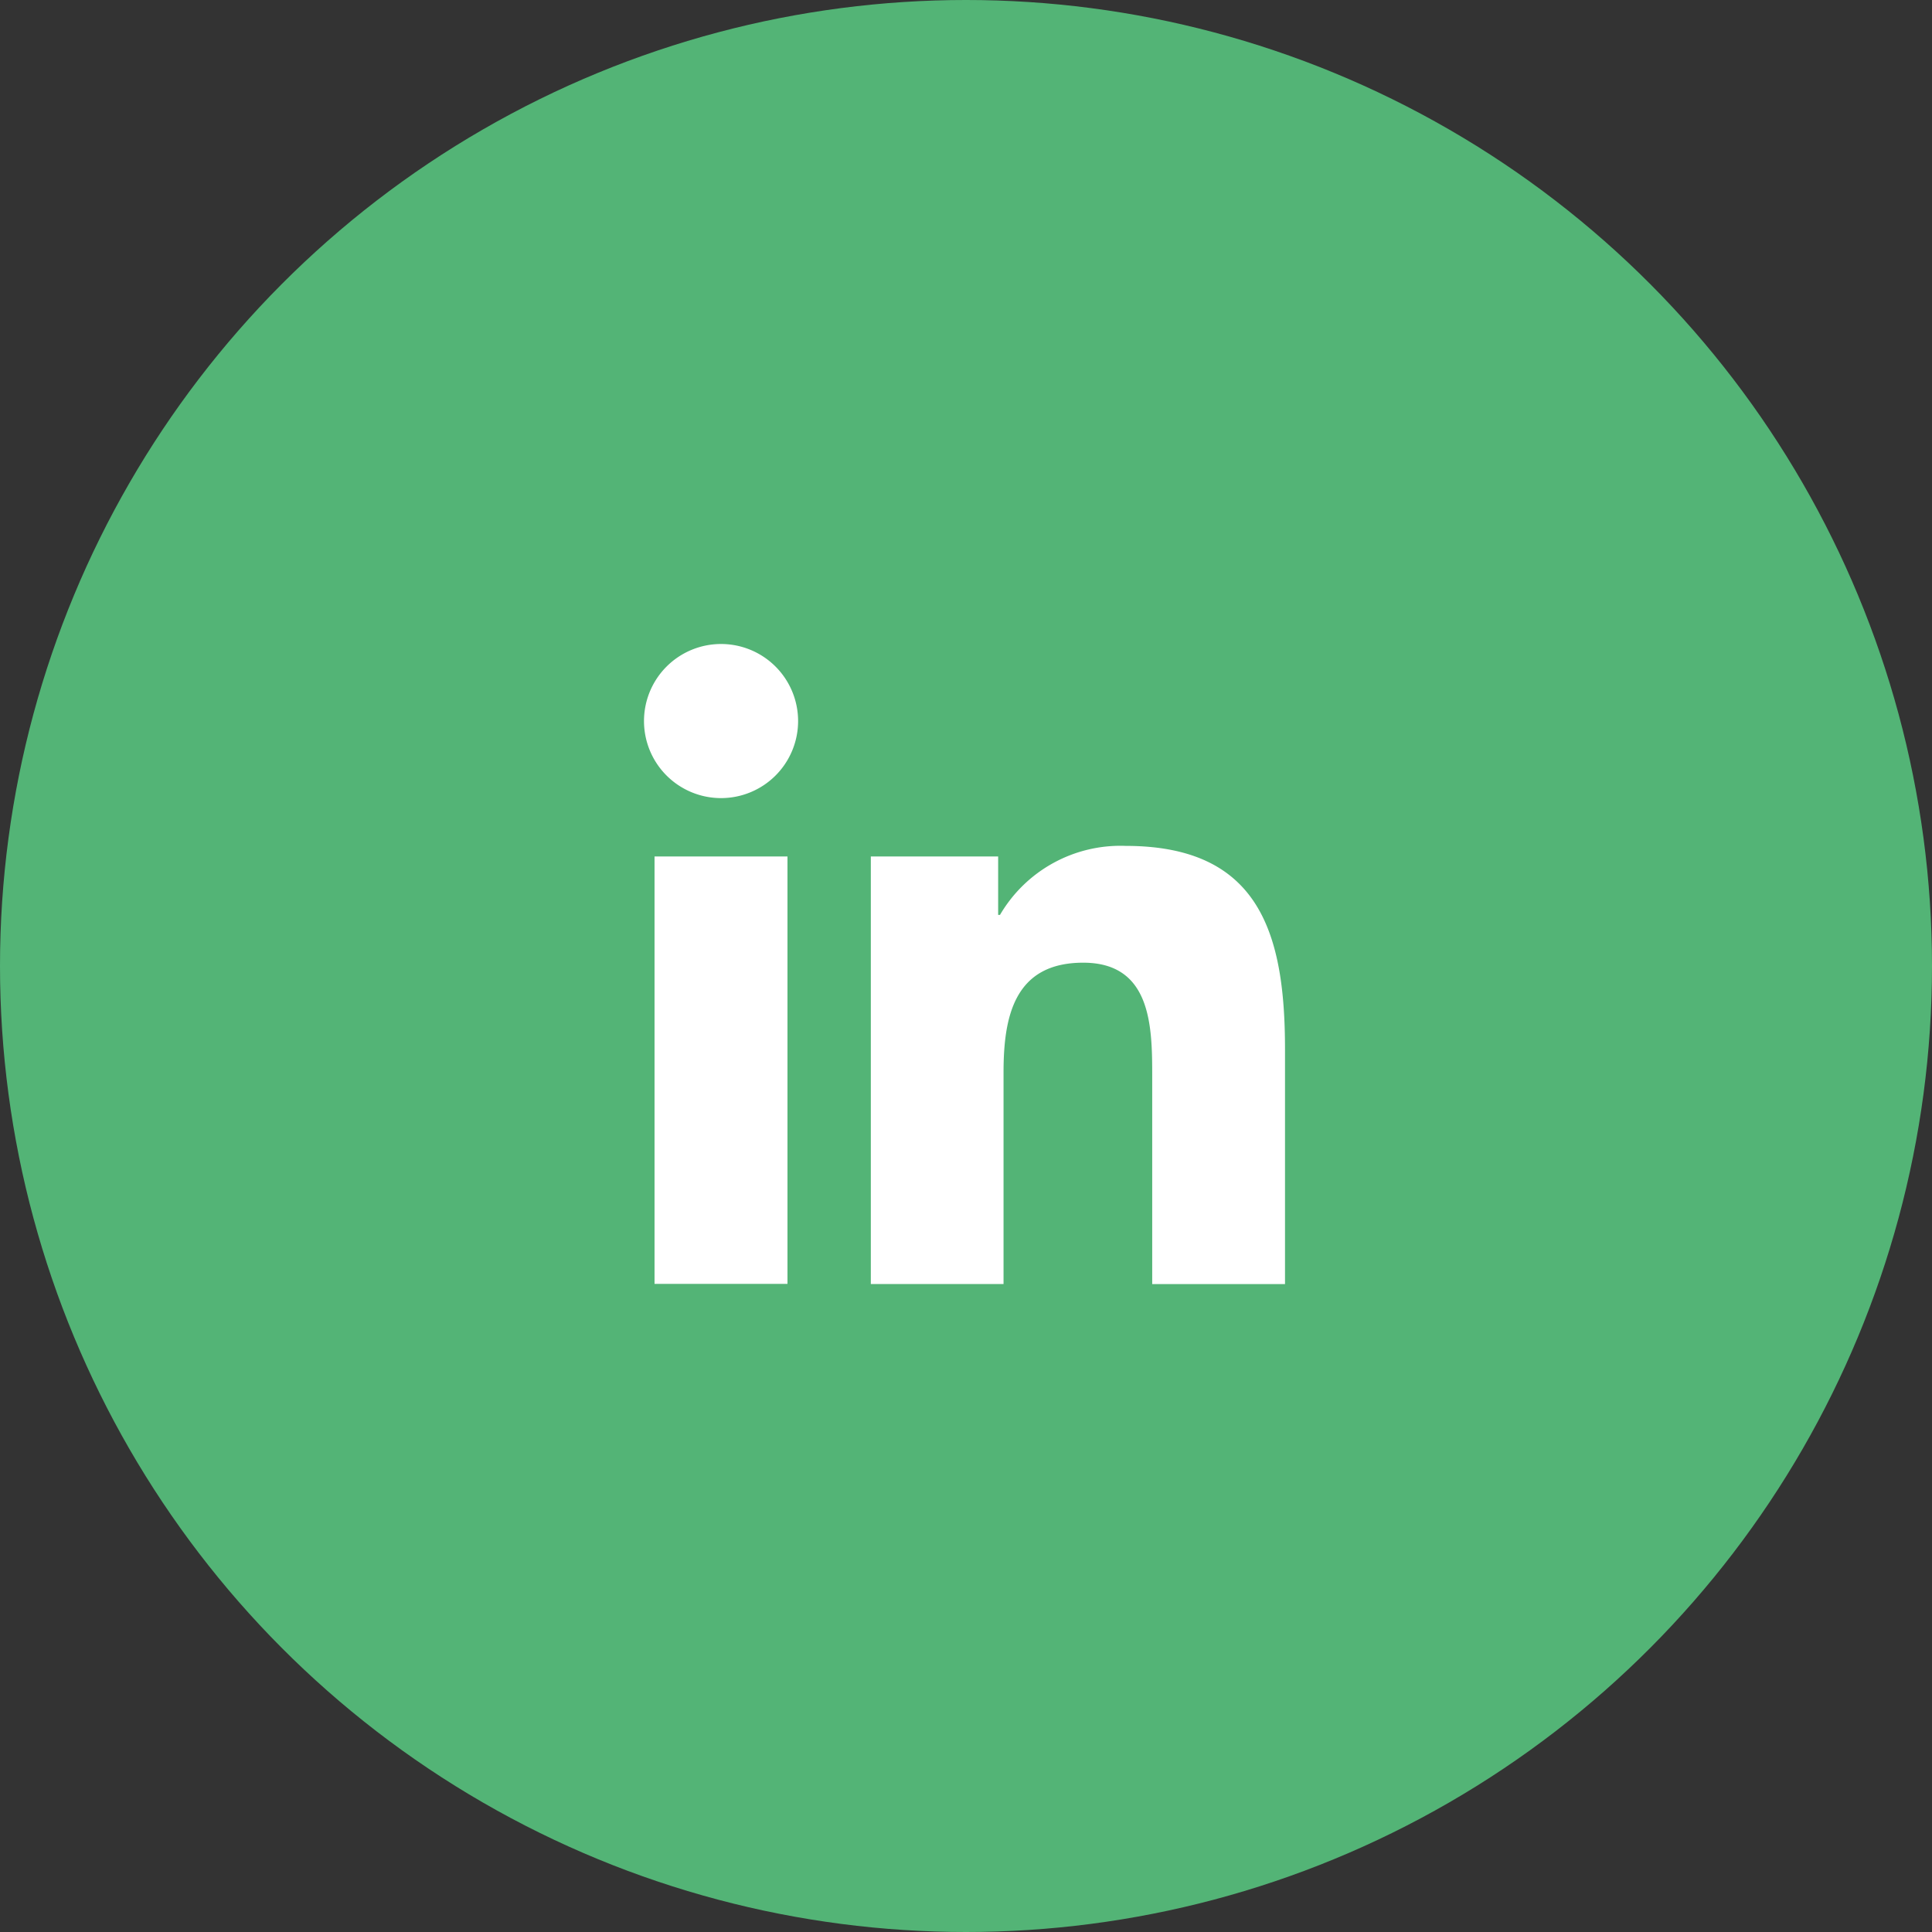
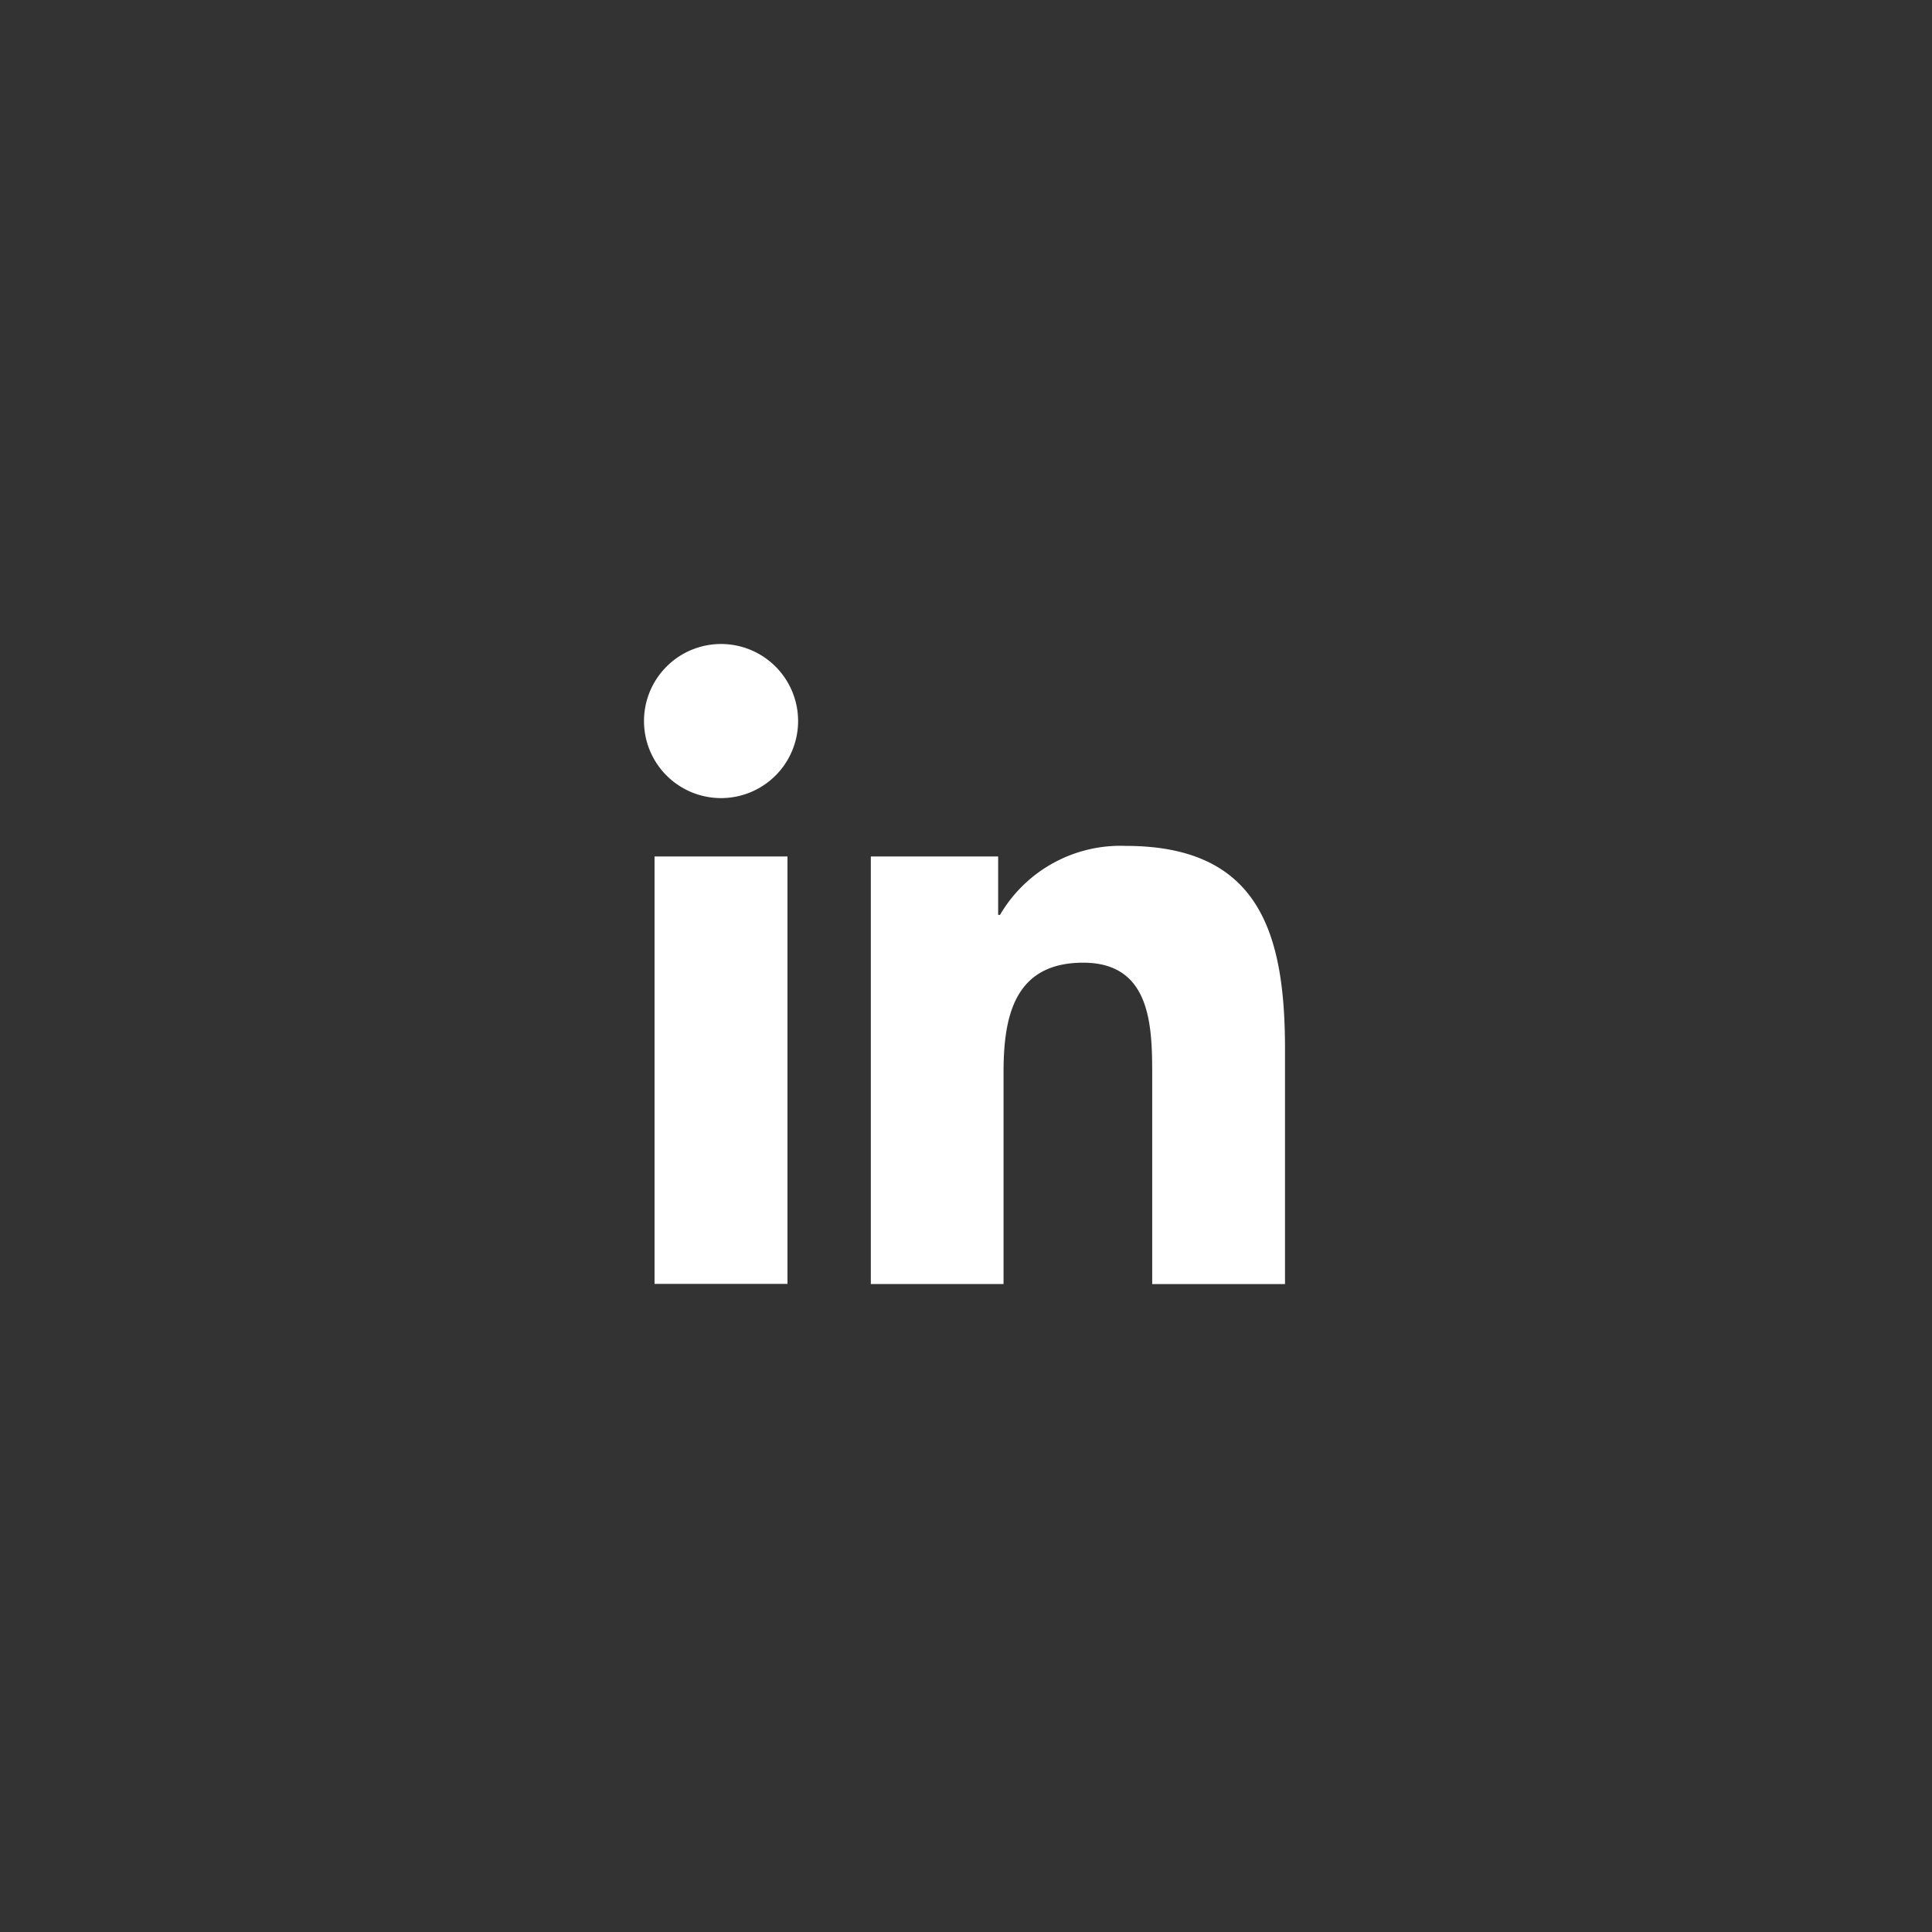
<svg xmlns="http://www.w3.org/2000/svg" width="42" height="42" viewBox="0 0 42 42">
  <rect x="0" y="0" width="42" height="42" fill="#333333" stroke="none" />
  <g id="Group_135708" data-name="Group 135708" transform="translate(-964 -5519.845)">
-     <circle id="Ellipse_54" data-name="Ellipse 54" cx="21" cy="21" r="21" transform="translate(964 5519.845)" fill="#53b476" />
    <g id="Group_1530" data-name="Group 1530" transform="translate(978 5533.845)">
      <path id="Path_1555" data-name="Path 1555" d="M6.777,11.227H9.667v9.291H6.777ZM8.223,6.608A1.675,1.675,0,1,1,6.548,8.283,1.675,1.675,0,0,1,8.223,6.608" transform="translate(-6.548 -6.608)" fill="#fff" />
      <path id="Path_1556" data-name="Path 1556" d="M18.705,17.657h2.768v1.27h.04a3.033,3.033,0,0,1,2.732-1.5c2.924,0,3.464,1.924,3.464,4.426v5.1H24.822V22.43c0-1.077-.018-2.464-1.5-2.464-1.5,0-1.732,1.174-1.732,2.386v4.6H18.705V17.657Z" transform="translate(-13.774 -13.038)" fill="#fff" />
    </g>
  </g>
</svg>